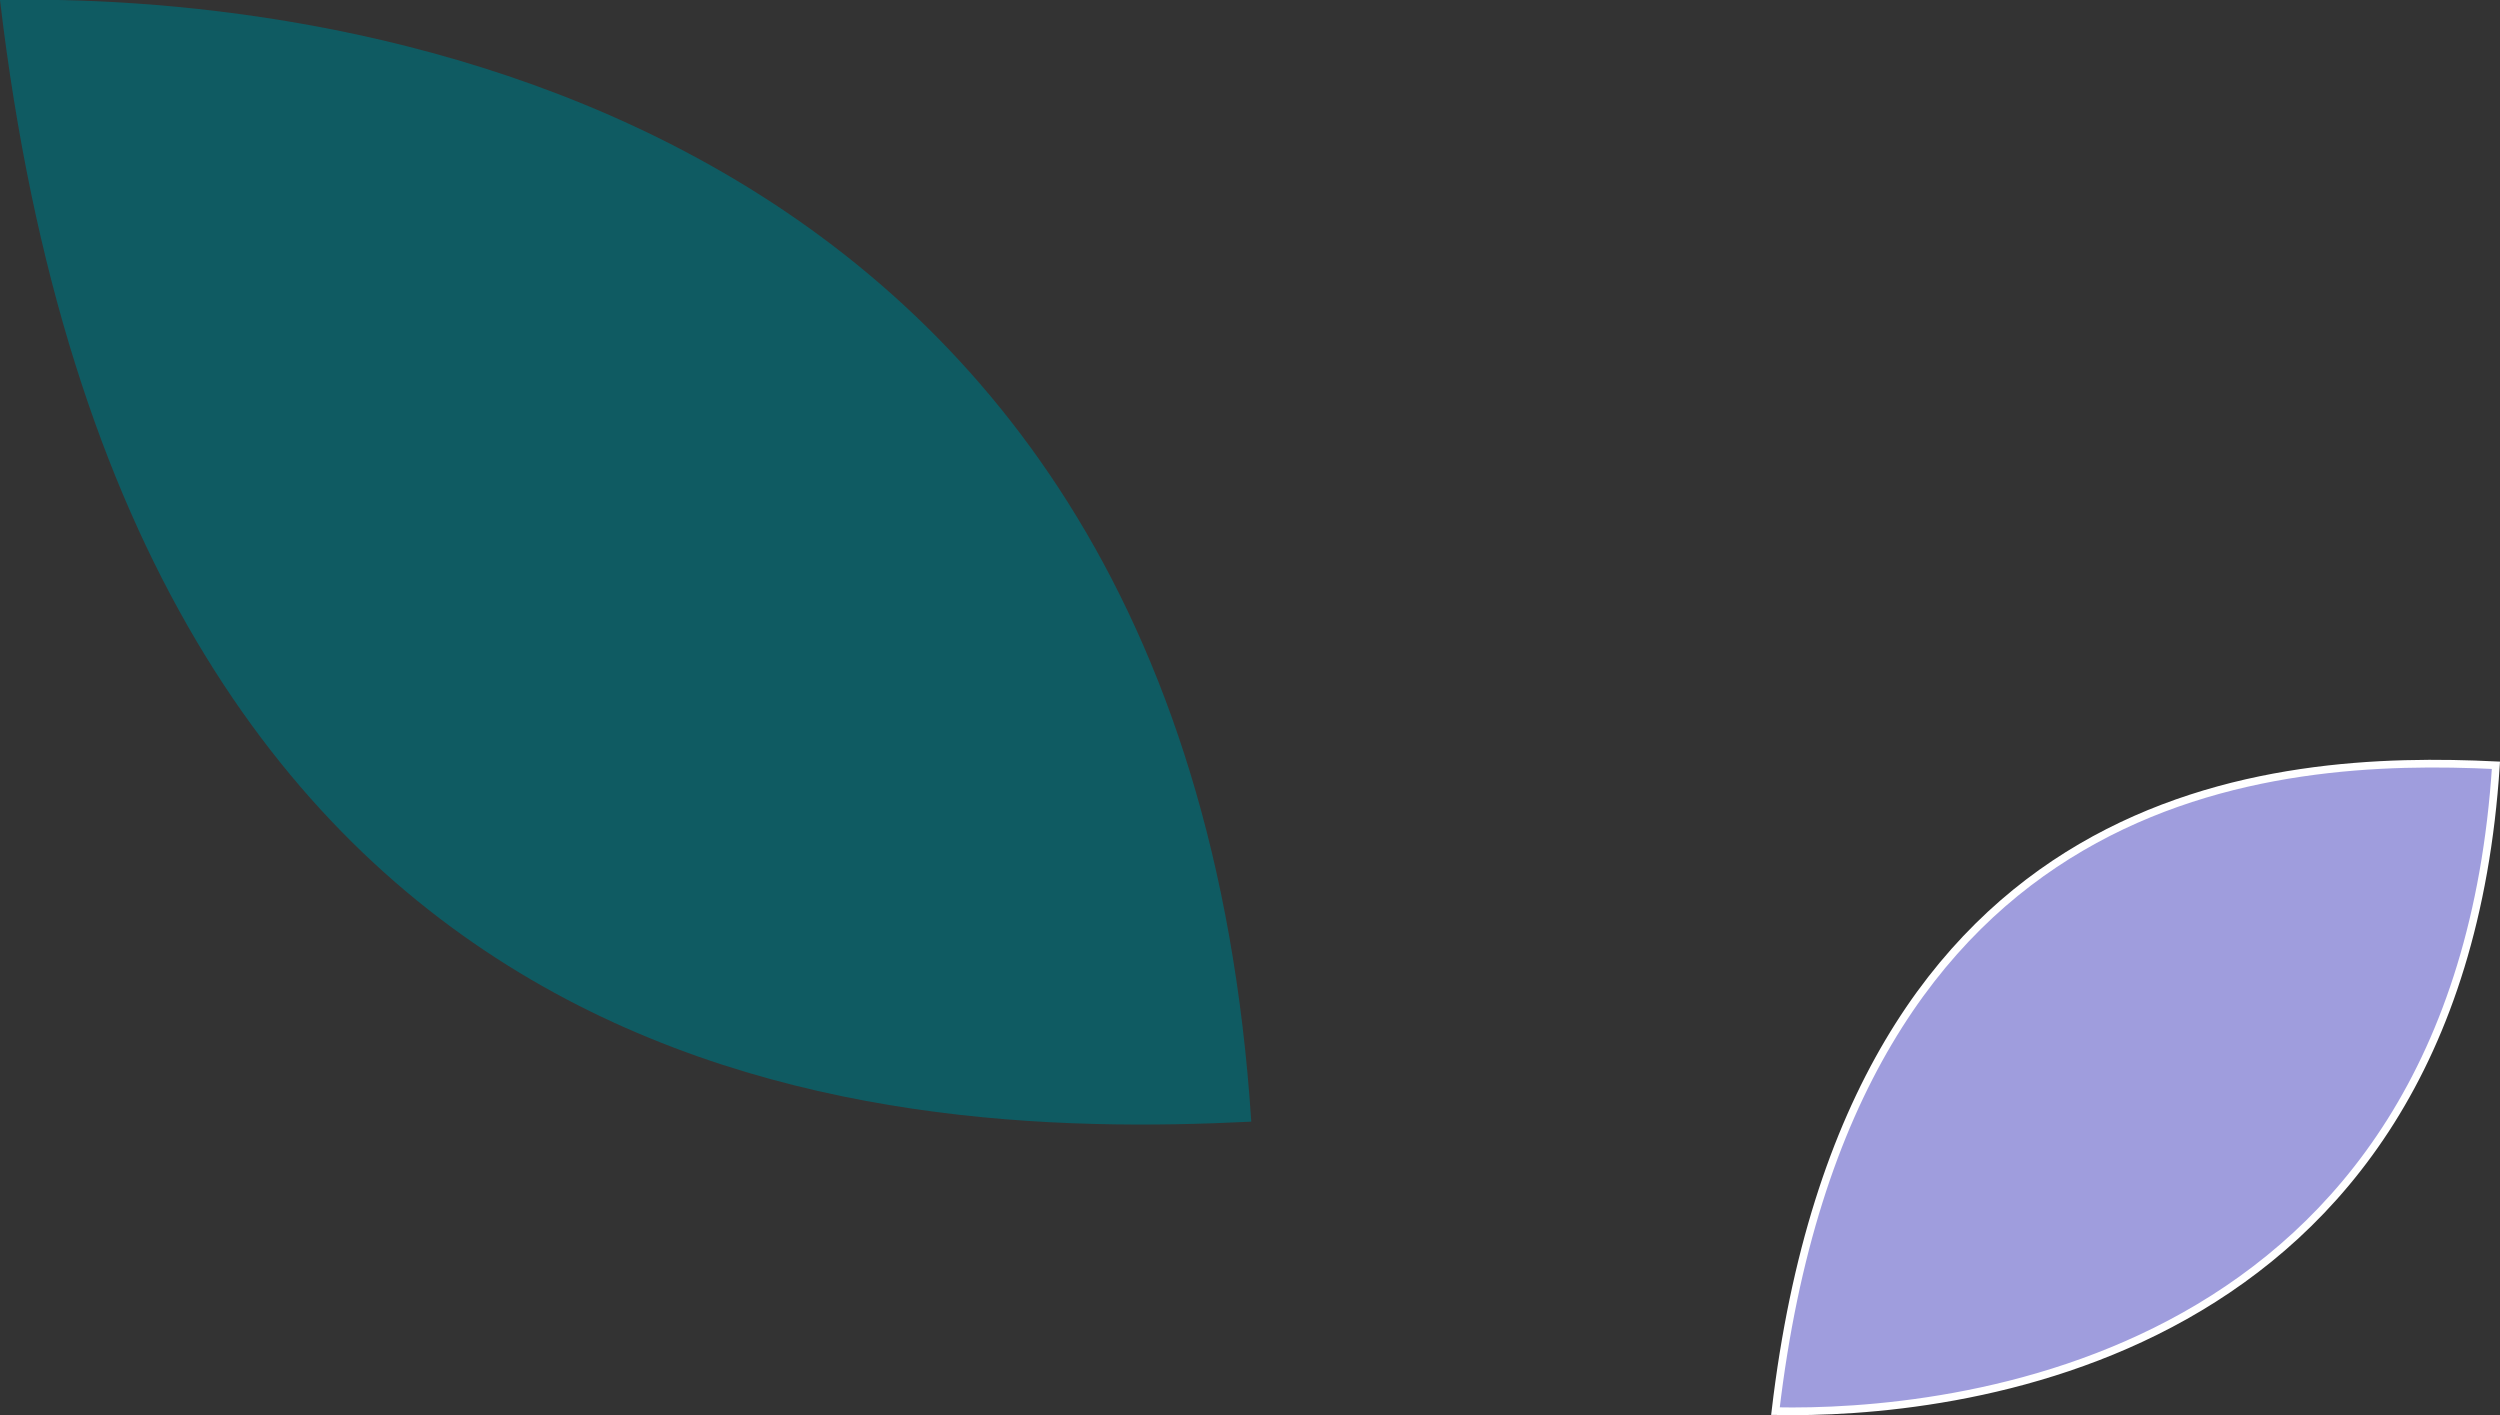
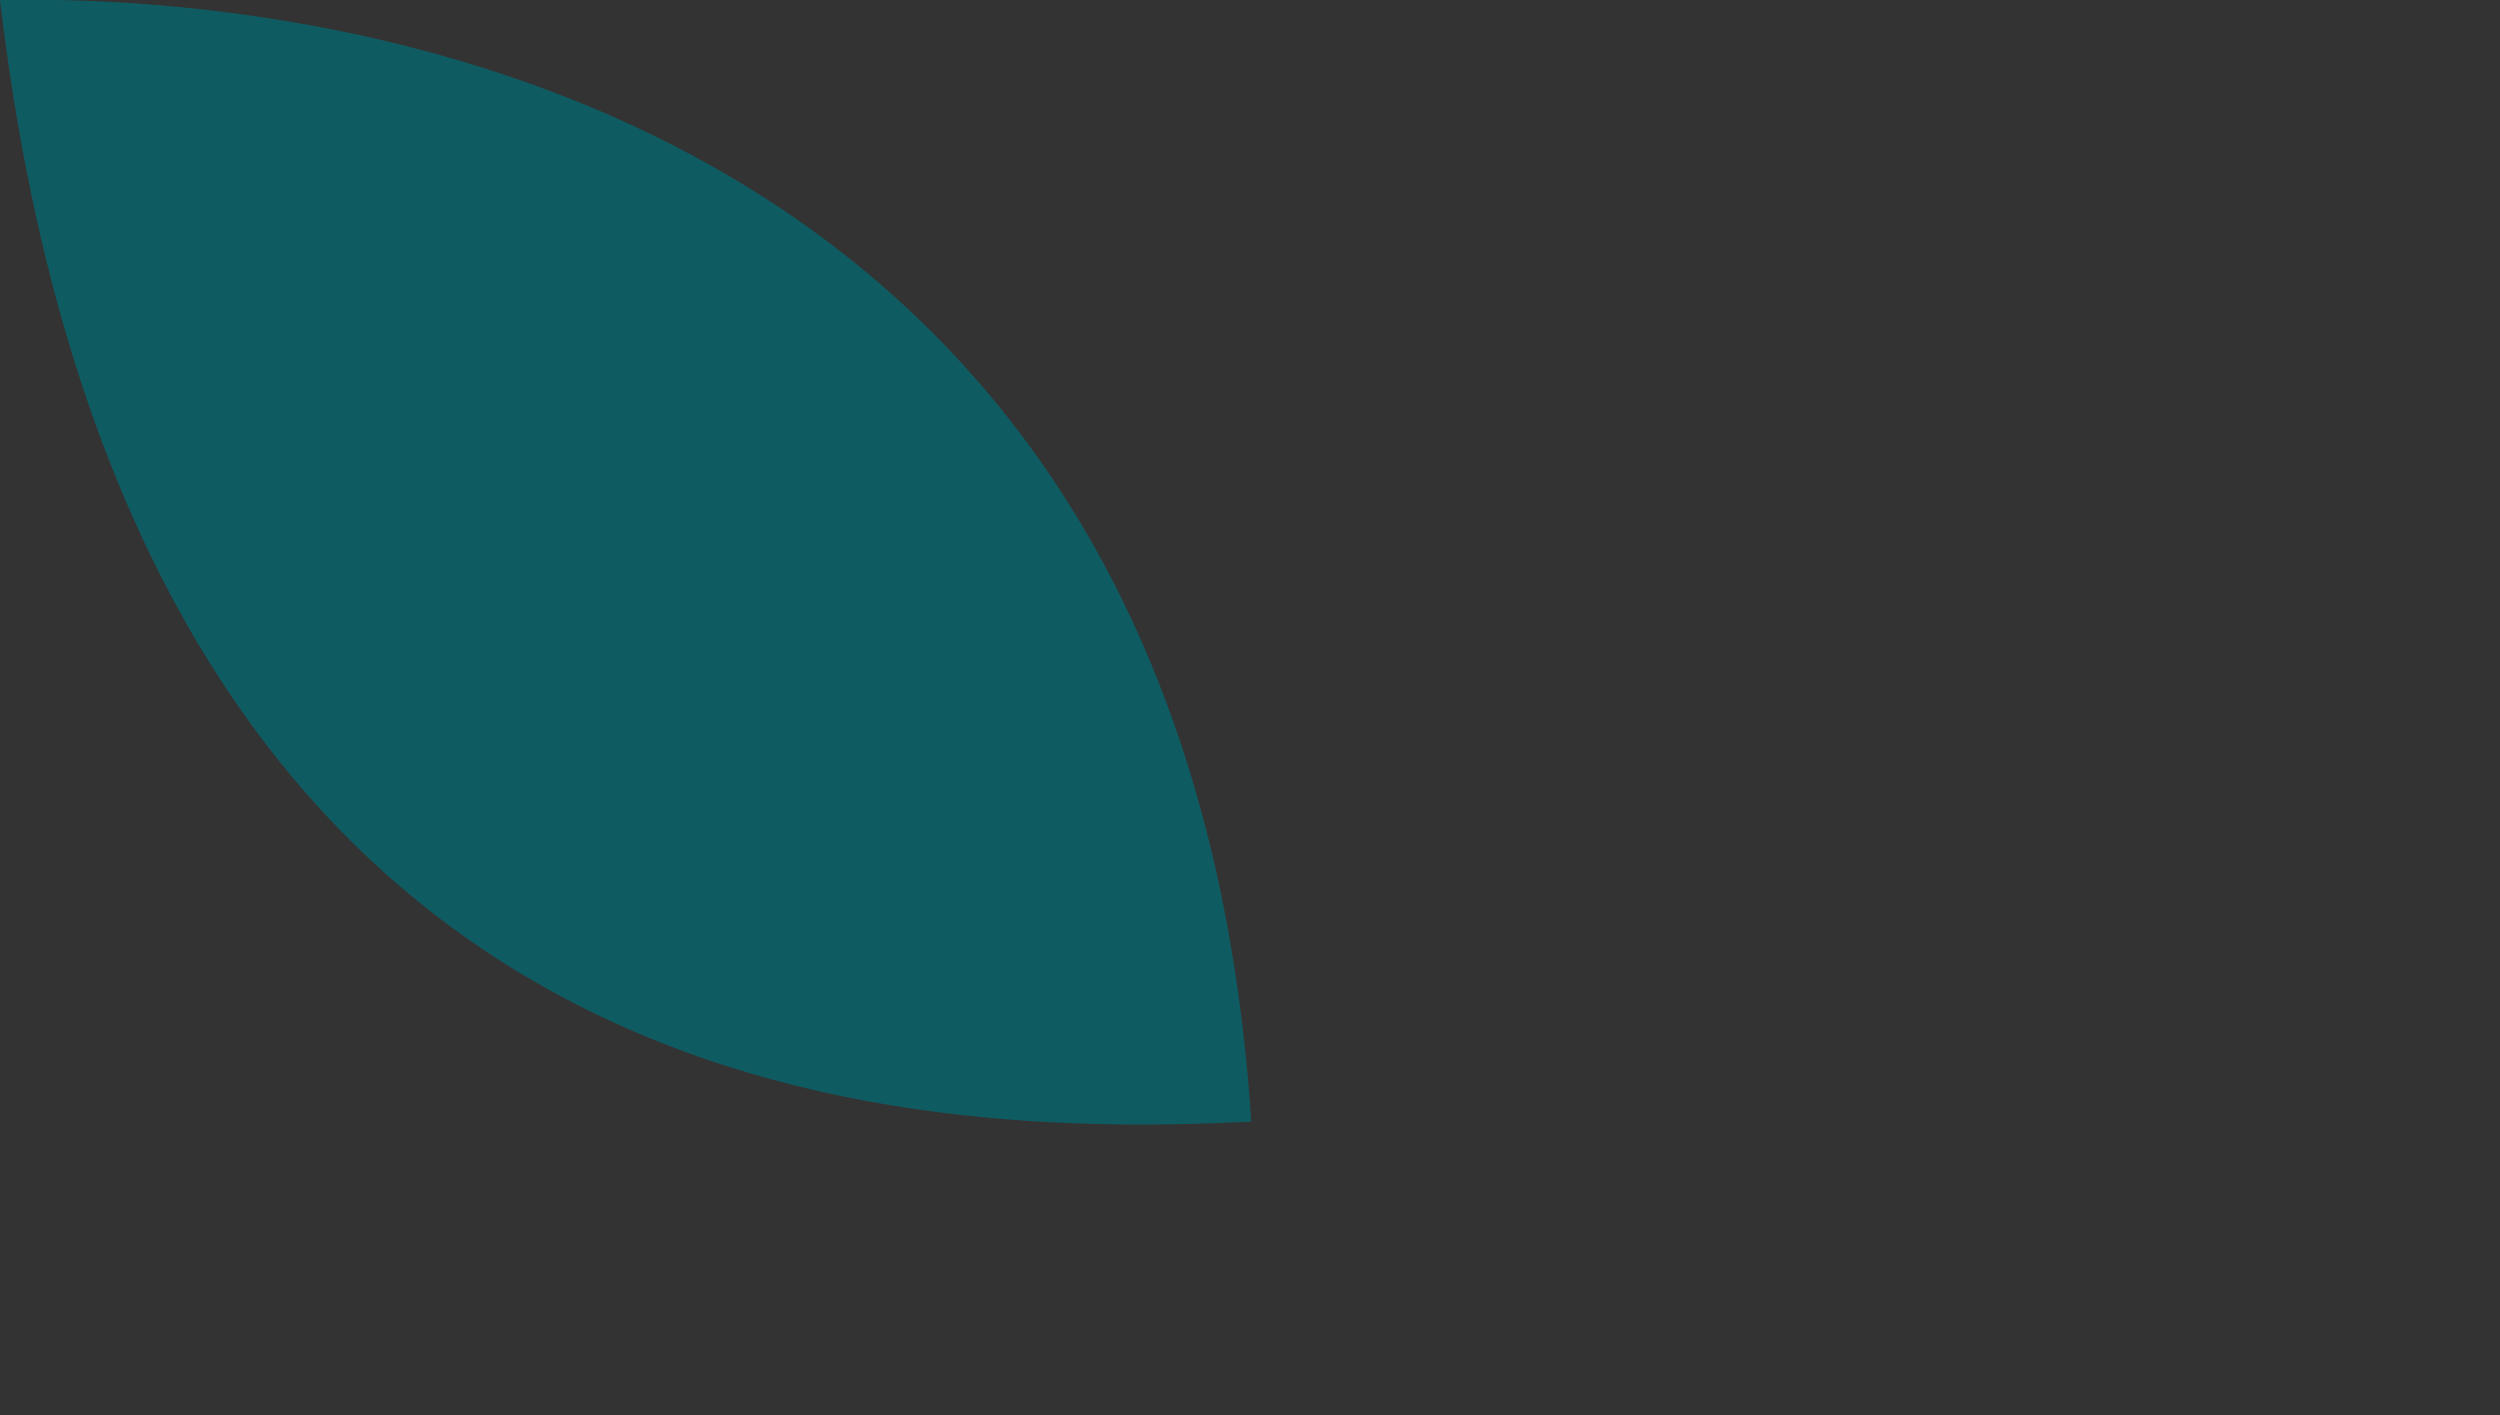
<svg xmlns="http://www.w3.org/2000/svg" viewBox="0 0 325.41 184.2">
  <rect x="0" y="0" width="325.41" height="184.2" fill="#333333" stroke="none" />
  <defs>
    <style>.cls-1{isolation:isolate;}.cls-2{fill:#9f9ddd;stroke:#fff;stroke-miterlimit:10;}.cls-3{fill:#0c6068;opacity:0.9;mix-blend-mode:multiply;}</style>
  </defs>
  <g class="cls-1">
    <g id="Layer_2" data-name="Layer 2">
      <g id="Artwork">
-         <path class="cls-2" d="M231.1,183.68c22.17.46,88.69-5.54,93.78-84.07C296.24,98.22,240.8,101.45,231.1,183.68Z" />
        <path class="cls-3" d="M0,0c38.51-.8,154,9.63,162.87,146C113.13,148.47,16.85,142.85,0,0Z" />
      </g>
    </g>
  </g>
</svg>